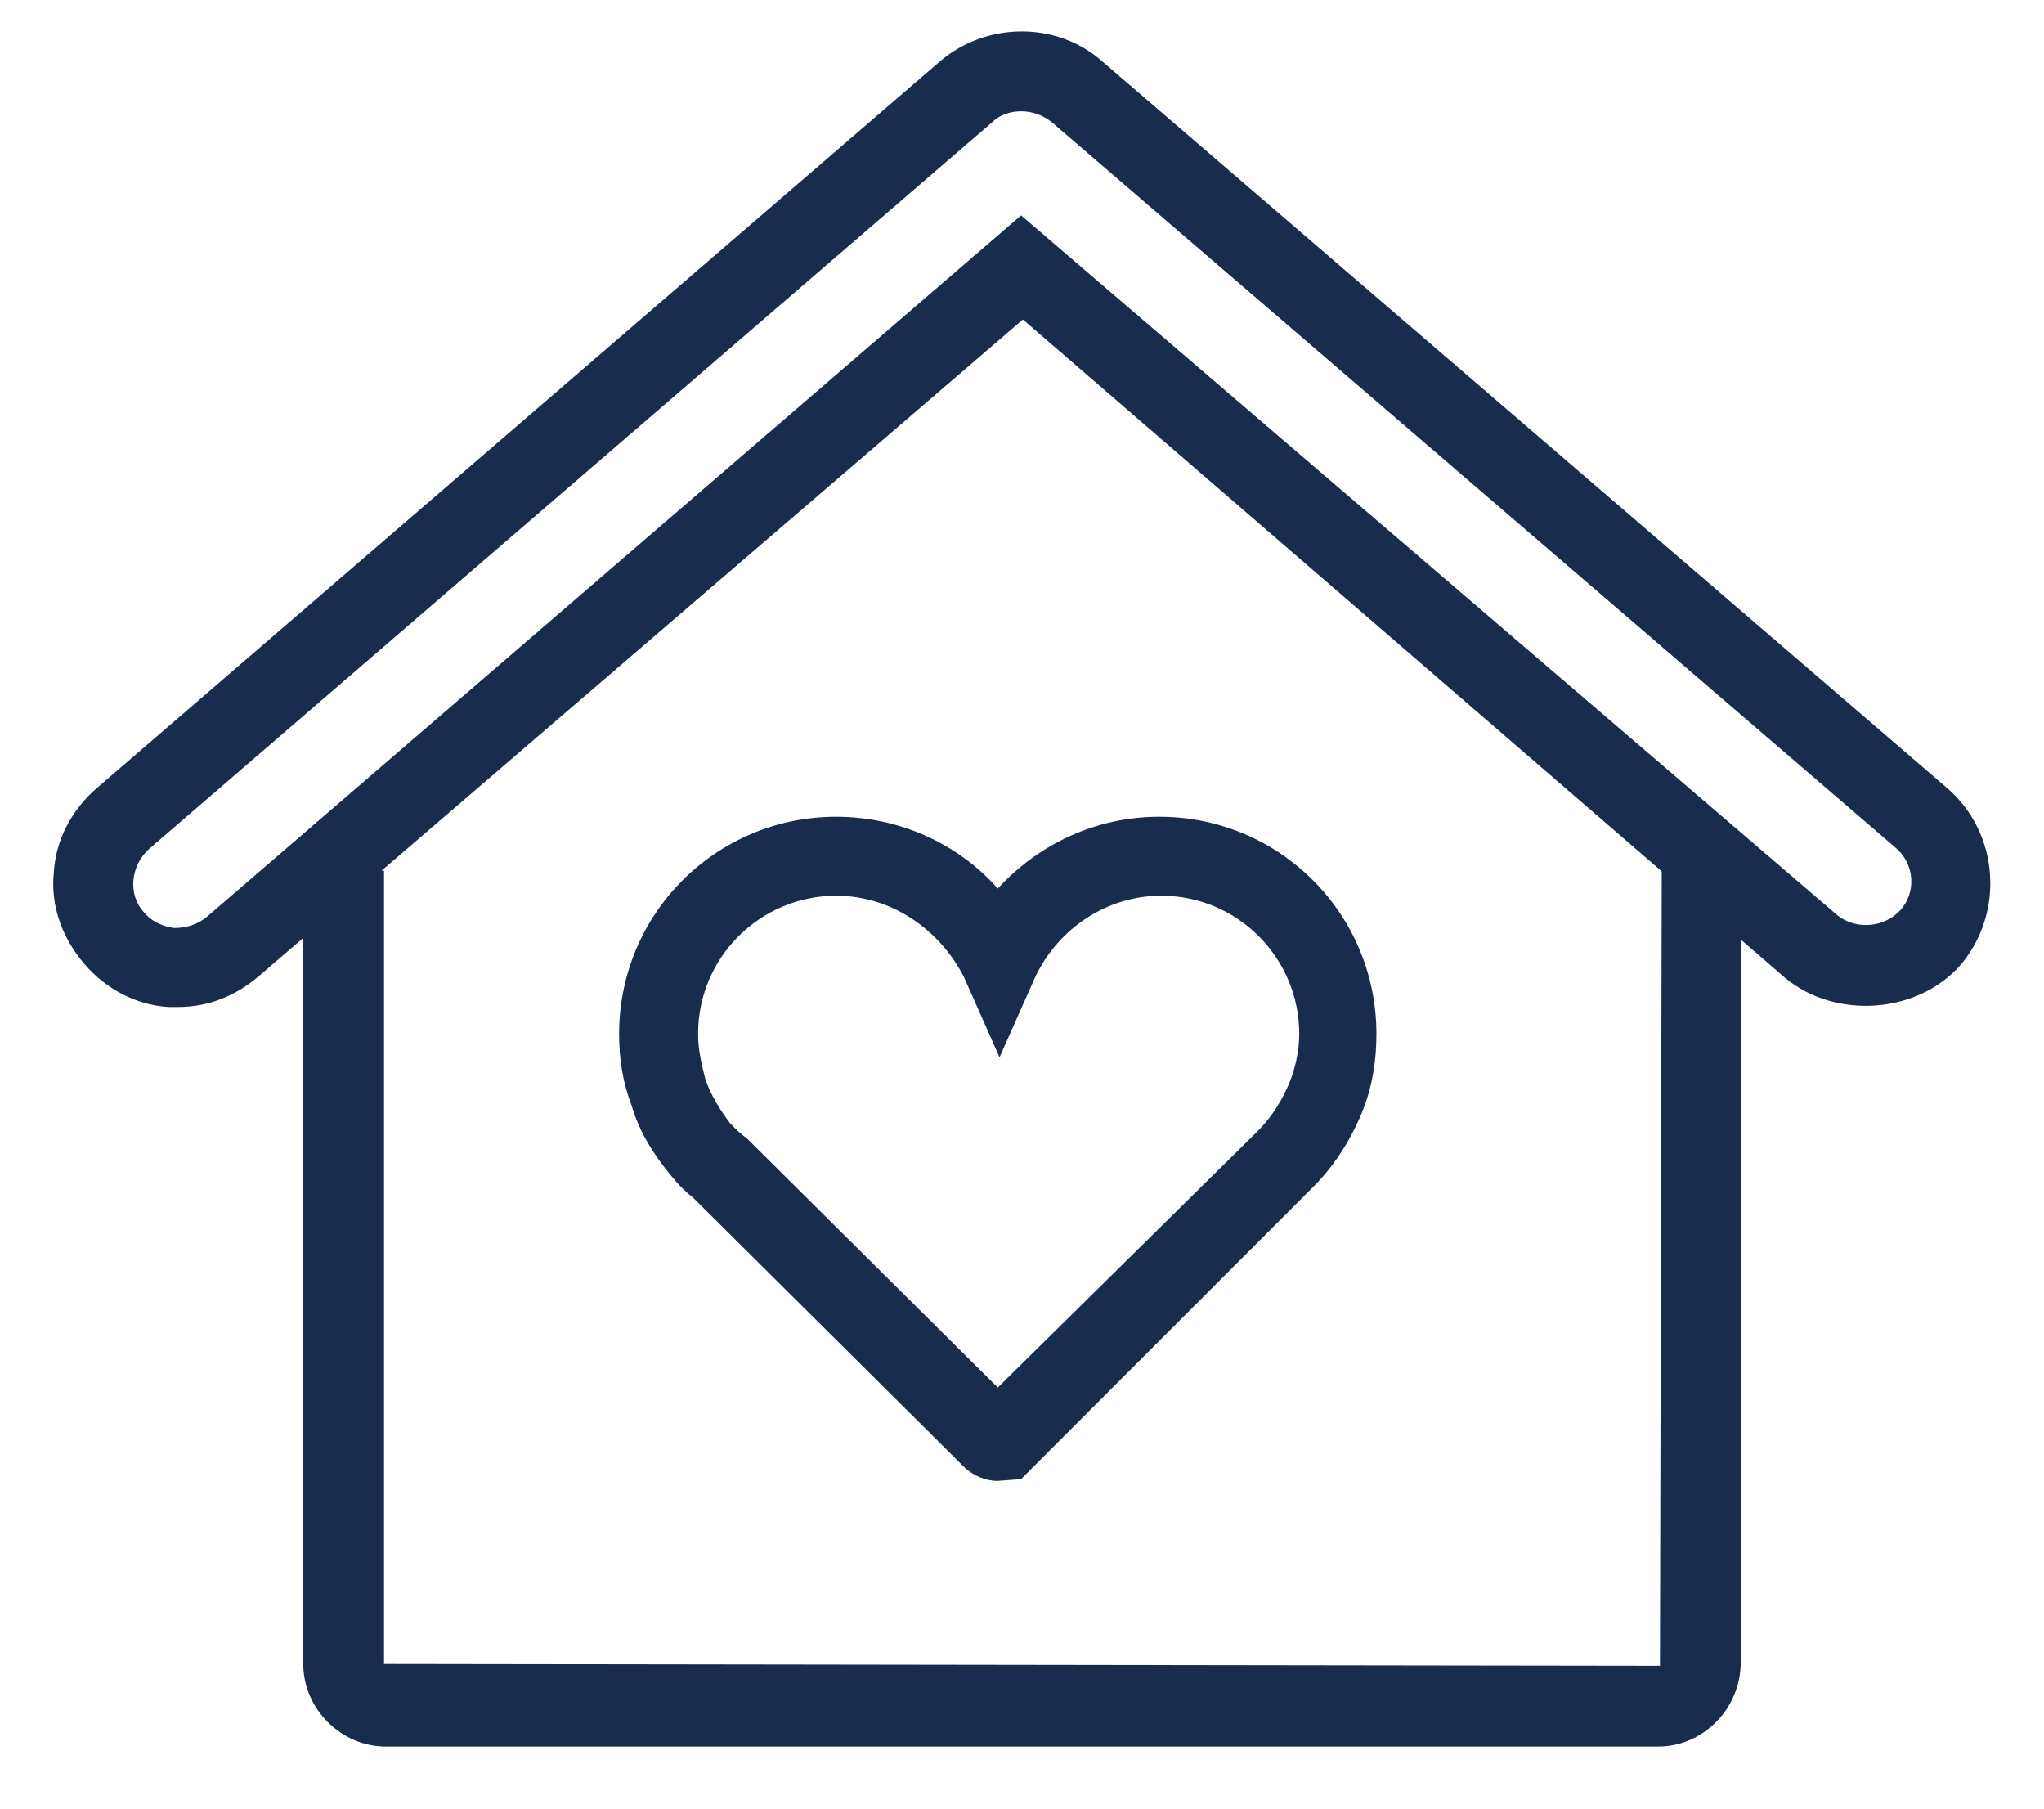
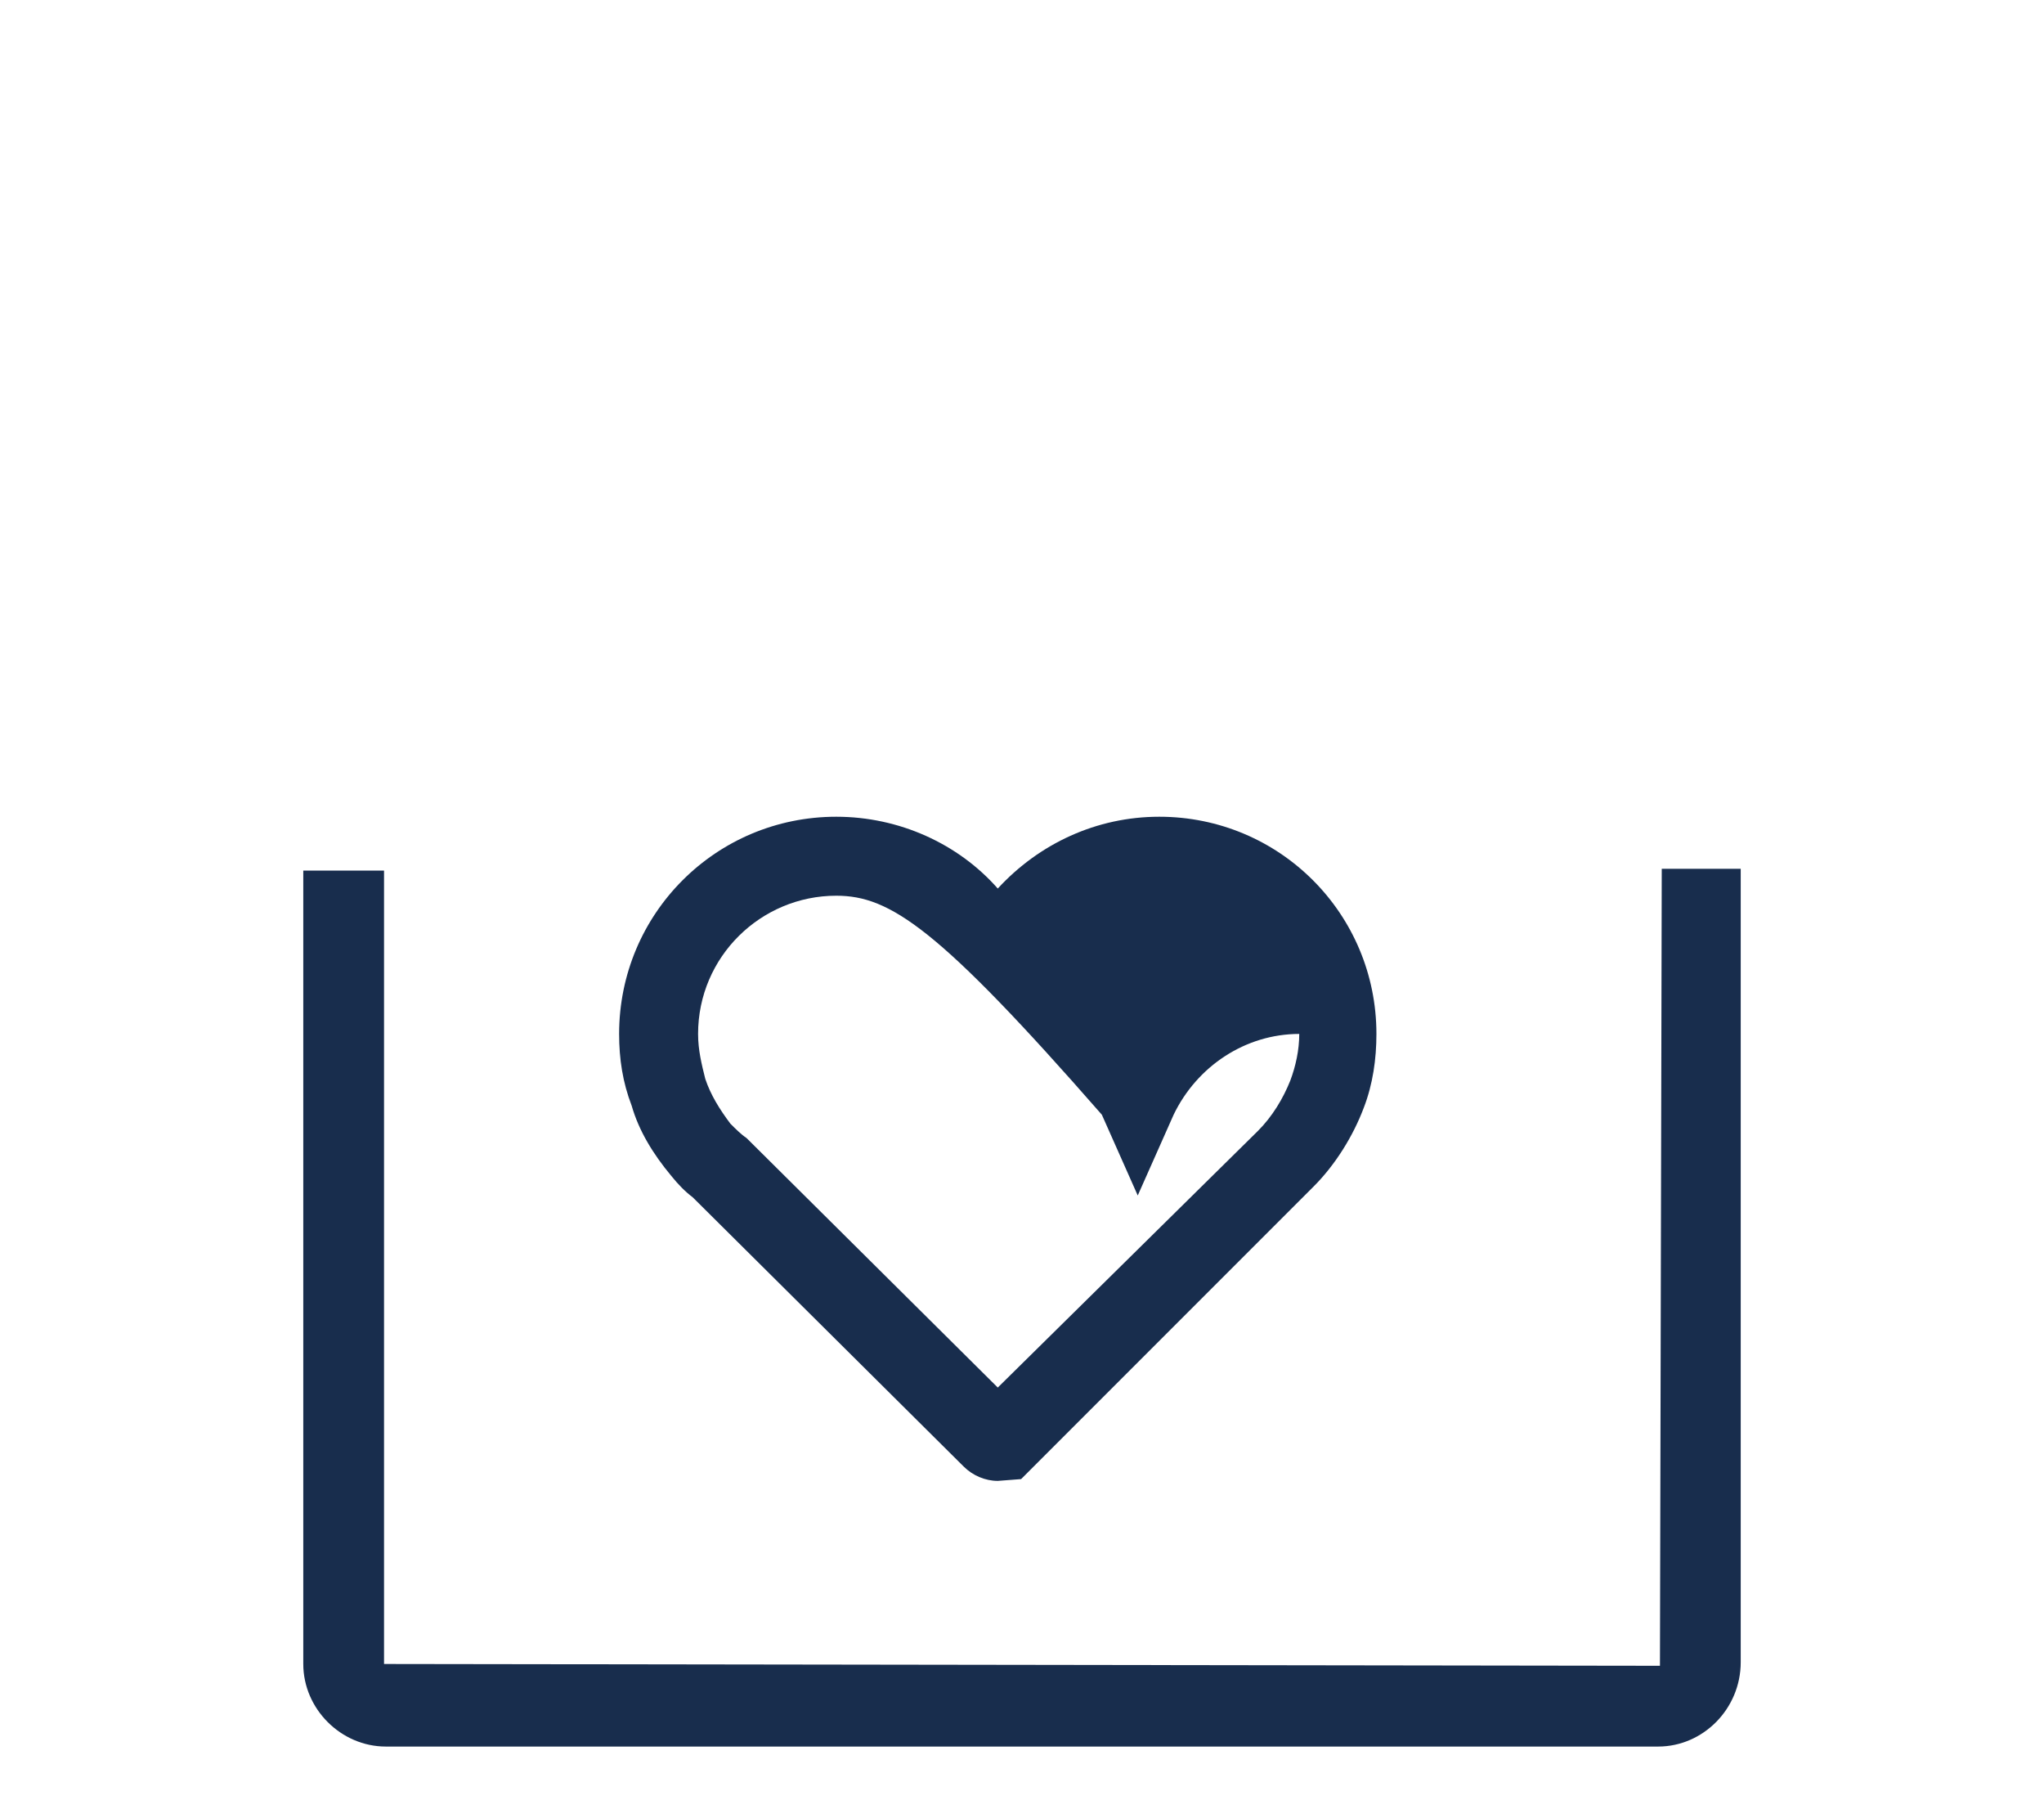
<svg xmlns="http://www.w3.org/2000/svg" xml:space="preserve" style="enable-background:new 0 0 113.9 100.8;" viewBox="0 0 113.9 100.8" y="0px" x="0px" id="Layer_1" version="1.1">
  <style type="text/css">
	.st0{fill:#182D4D;}
	.st1{fill:#25314D;stroke:#25314D;stroke-width:1.018;stroke-miterlimit:10;}
	.st2{fill:#25314D;}
</style>
  <g>
-     <path d="M9.9,56.1c-0.2,0-0.3,0-0.5,0c-1.8-0.1-3.5-1-4.7-2.4S2.8,50.5,3,48.6c0.1-1.8,1-3.5,2.4-4.7L52.4,3.4   c2.6-2.2,6.5-2.2,9,0l47.1,40.5c2.9,2.5,3.2,6.9,0.8,9.8c-2.4,2.8-7,3.1-9.8,0.8L57,17.8L14.4,54.4C13.1,55.5,11.6,56.1,9.9,56.1   L9.9,56.1z M56.9,6.2c-0.6,0-1.2,0.2-1.6,0.6L8.3,47.3c-1,0.9-1.2,2.5-0.3,3.5c0.4,0.5,1,0.8,1.7,0.9c0.7,0,1.3-0.2,1.8-0.6   l45.4-39.1L102.4,51c1,0.8,2.6,0.7,3.5-0.3c0.9-1,0.8-2.6-0.3-3.5L58.6,6.8C58.1,6.4,57.5,6.2,56.9,6.2L56.9,6.2z" class="st0" />
    <path d="M92.4,97.3H21.5c-2.5,0-4.6-2.1-4.6-4.6V48.5h4.5v44.2l71.1,0.1l0.1-44.4H97v44.2C97,95.2,94.9,97.3,92.4,97.3   L92.4,97.3z" class="st0" />
-     <path d="M55.6,82.5c-0.7,0-1.4-0.3-1.9-0.8l-15.1-15c-0.4-0.3-0.8-0.7-1.2-1.2c-1-1.2-1.8-2.5-2.2-3.9   c-0.5-1.3-0.7-2.6-0.7-4c0-6.7,5.4-12.1,12.1-12.1c3.5,0,6.8,1.5,9,4c2.3-2.5,5.5-4,9-4c6.7,0,12.1,5.4,12.1,12.1   c0,1.4-0.2,2.8-0.7,4.1c-0.6,1.6-1.6,3.2-2.8,4.4L56.9,82.4C56.9,82.4,55.6,82.5,55.6,82.5z M54.4,78.5L54.4,78.5L54.4,78.5z    M46.6,49.9c-4.2,0-7.7,3.4-7.7,7.7c0,0.9,0.2,1.7,0.4,2.5c0.3,0.9,0.8,1.7,1.4,2.5c0.3,0.3,0.6,0.6,0.9,0.8l14,13.9L70.1,63   c0.8-0.8,1.4-1.8,1.8-2.8c0.3-0.8,0.5-1.7,0.5-2.6c0-4.2-3.4-7.7-7.7-7.7c-3,0-5.7,1.8-7,4.5l-2,4.5l-2-4.5   C52.3,51.7,49.6,49.9,46.6,49.9L46.6,49.9z" class="st0" />
+     <path d="M55.6,82.5c-0.7,0-1.4-0.3-1.9-0.8l-15.1-15c-0.4-0.3-0.8-0.7-1.2-1.2c-1-1.2-1.8-2.5-2.2-3.9   c-0.5-1.3-0.7-2.6-0.7-4c0-6.7,5.4-12.1,12.1-12.1c3.5,0,6.8,1.5,9,4c2.3-2.5,5.5-4,9-4c6.7,0,12.1,5.4,12.1,12.1   c0,1.4-0.2,2.8-0.7,4.1c-0.6,1.6-1.6,3.2-2.8,4.4L56.9,82.4C56.9,82.4,55.6,82.5,55.6,82.5z M54.4,78.5L54.4,78.5L54.4,78.5z    M46.6,49.9c-4.2,0-7.7,3.4-7.7,7.7c0,0.9,0.2,1.7,0.4,2.5c0.3,0.9,0.8,1.7,1.4,2.5c0.3,0.3,0.6,0.6,0.9,0.8l14,13.9L70.1,63   c0.8-0.8,1.4-1.8,1.8-2.8c0.3-0.8,0.5-1.7,0.5-2.6c-3,0-5.7,1.8-7,4.5l-2,4.5l-2-4.5   C52.3,51.7,49.6,49.9,46.6,49.9L46.6,49.9z" class="st0" />
  </g>
</svg>